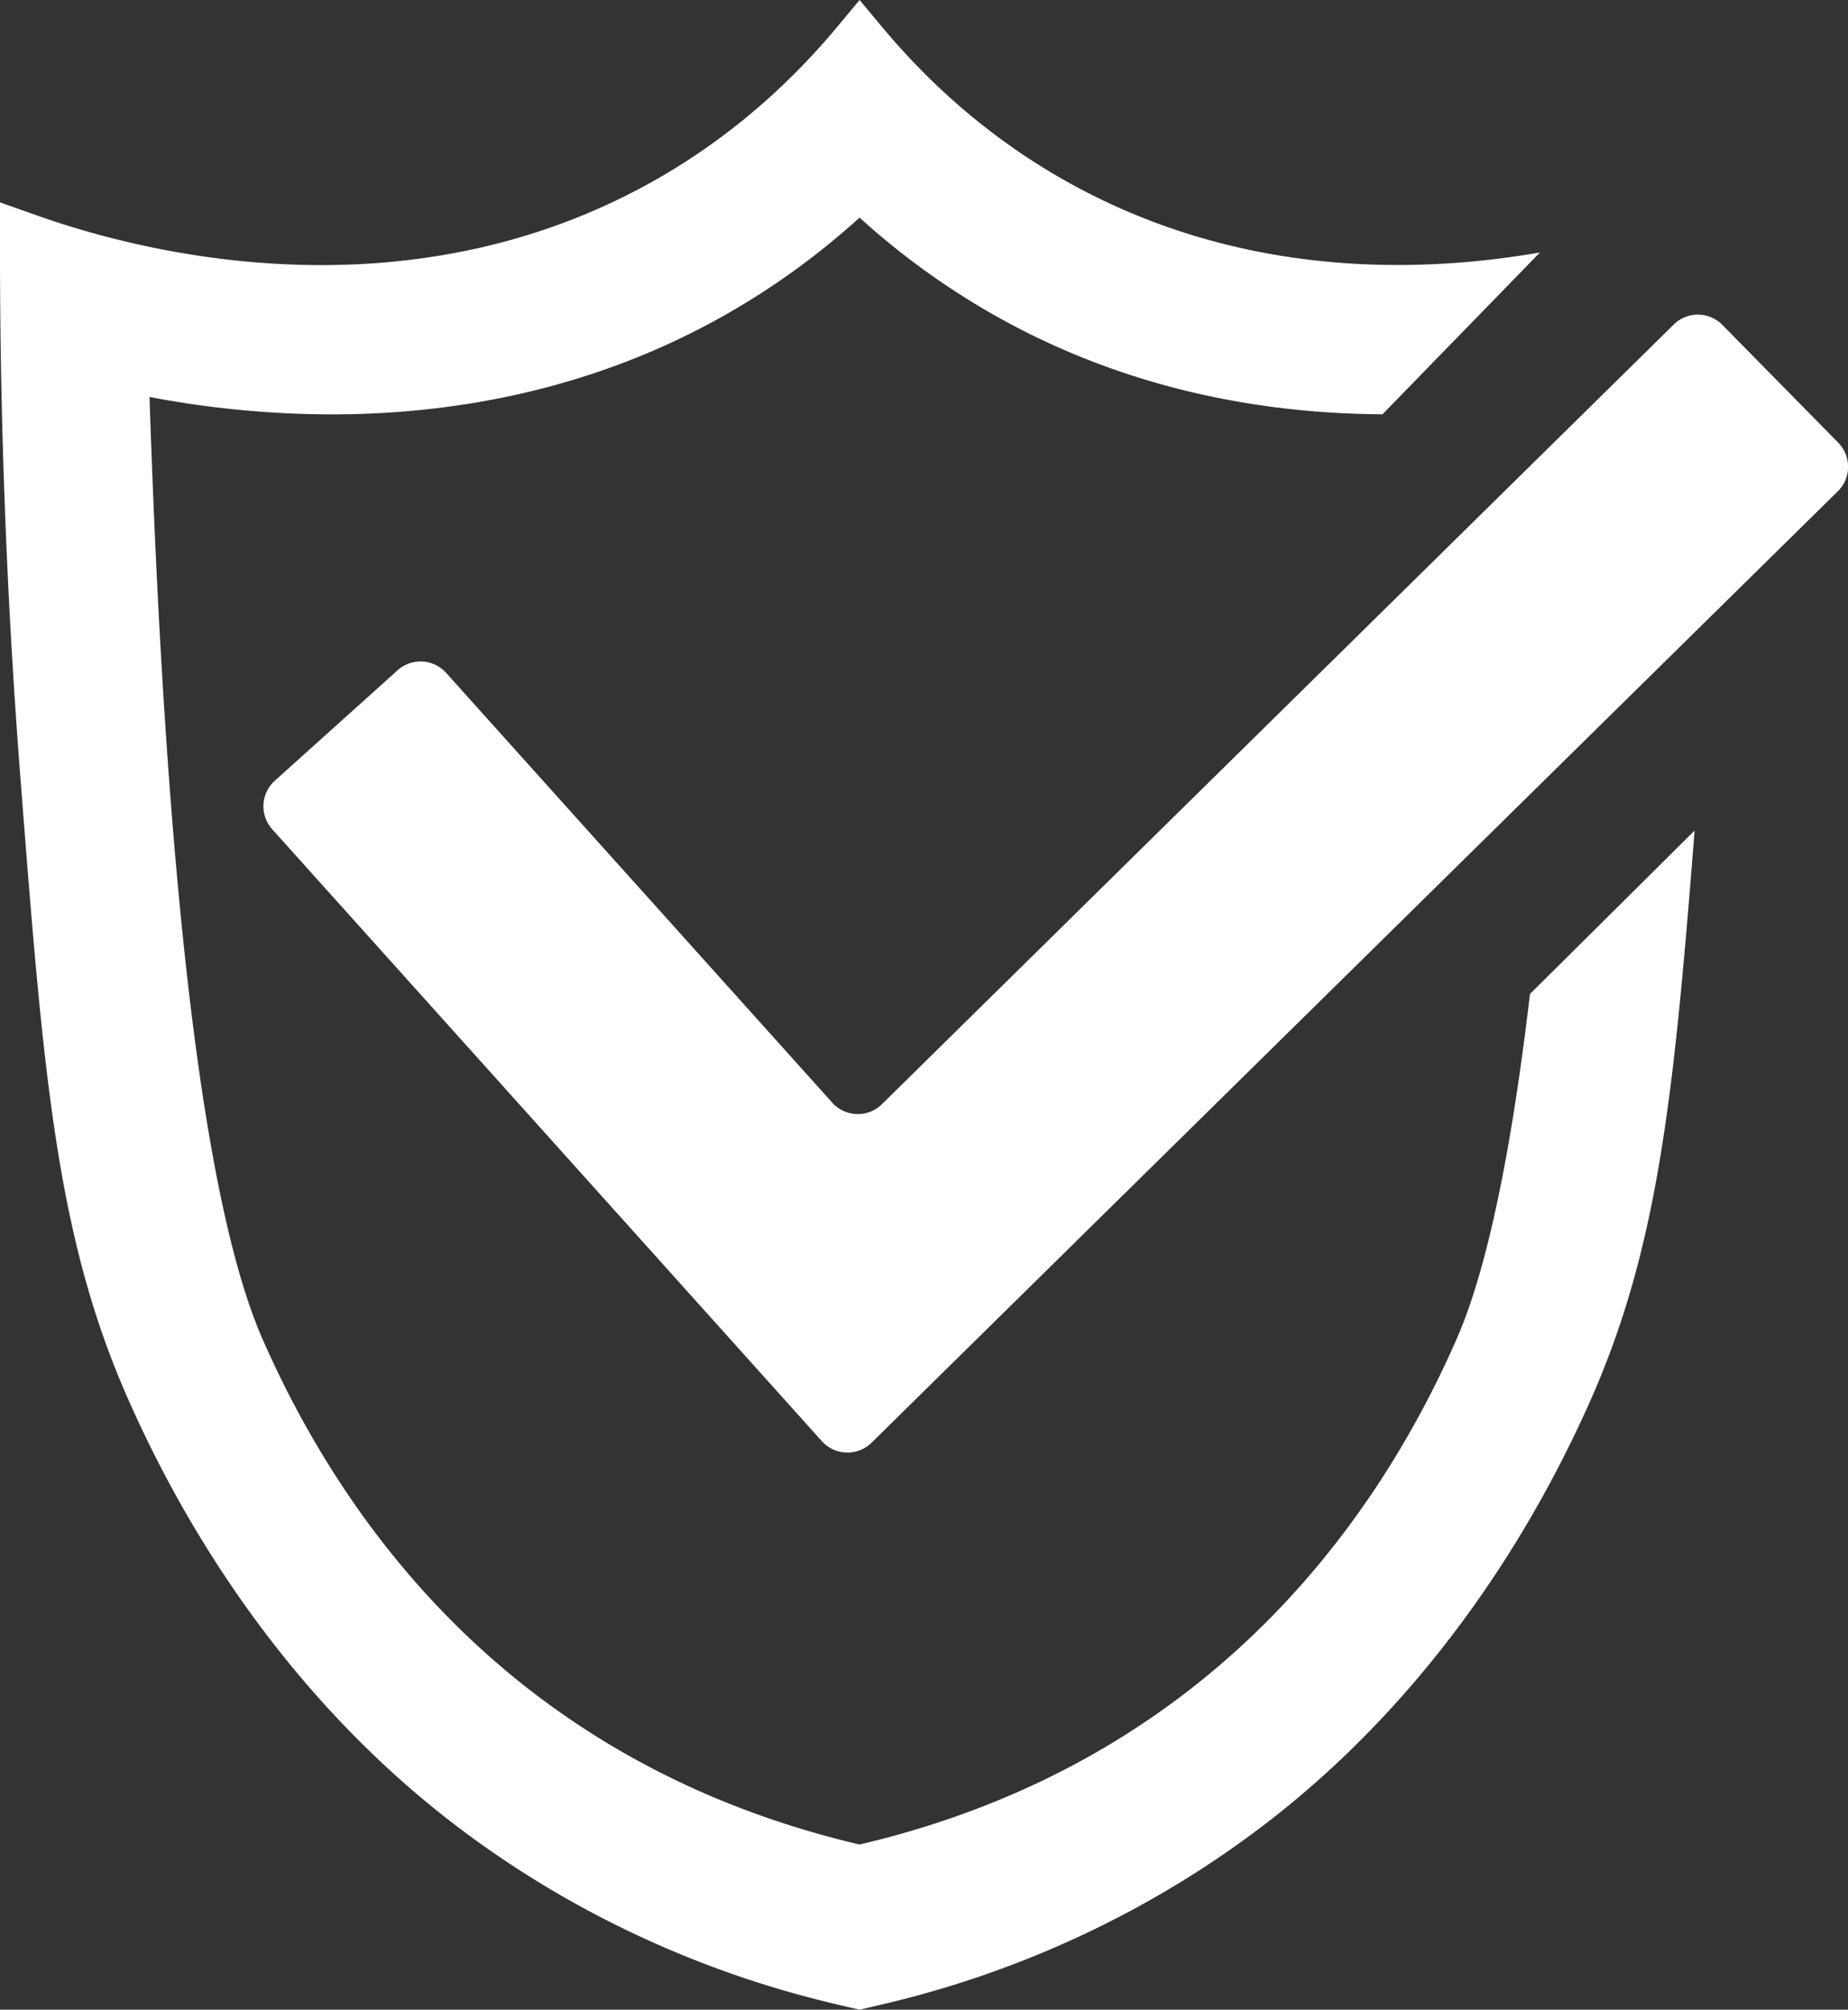
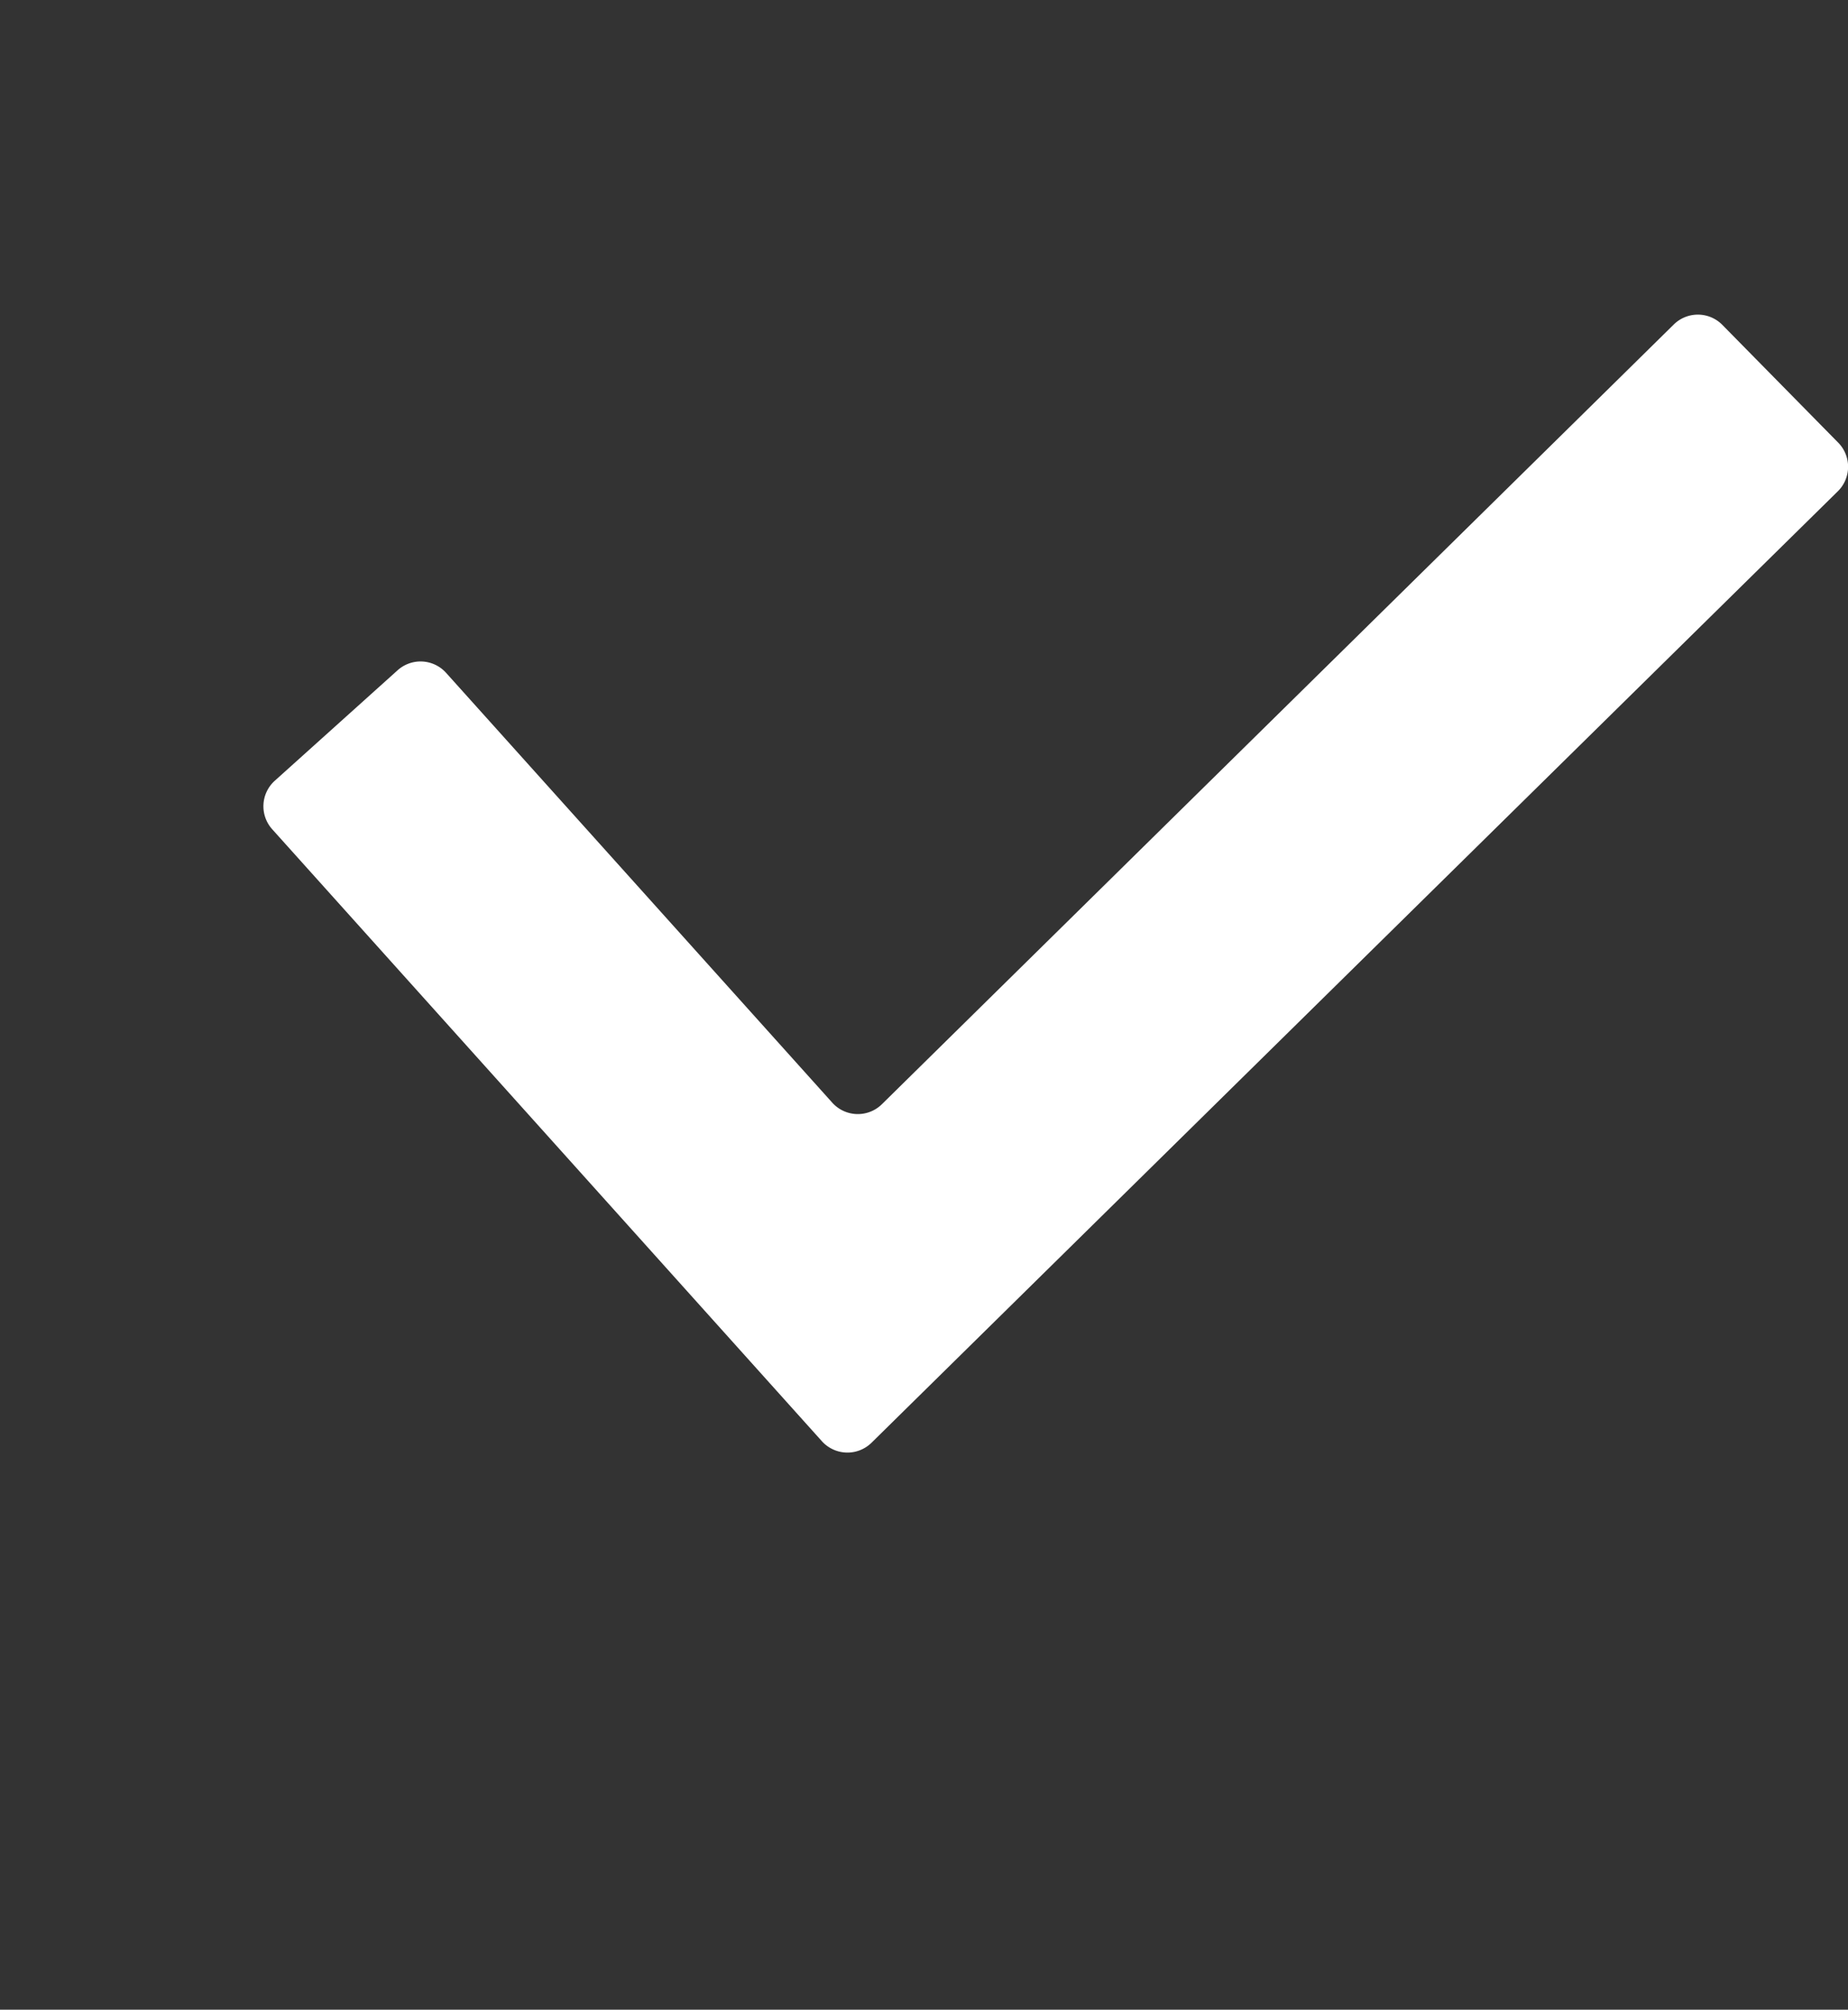
<svg xmlns="http://www.w3.org/2000/svg" id="Shield_security_icon" data-name="Shield security icon" viewBox="0 0 1053.46 1145.14">
  <rect x="0" y="0" width="1053.46" height="1145.14" fill="#333333" stroke="none" />
  <defs>
    <style>.cls-1{fill:#fff;}</style>
  </defs>
  <g id="Shield_security_icon-2" data-name="Shield security icon">
-     <path class="cls-1" d="M1340.38,1168.24c-46.51,106-143.31,241.84-340.38,288.09-197.07-46.25-293.86-182.09-340.38-288.09-33.42-76.18-55.08-256.72-64.39-536.74A557.52,557.52,0,0,0,699,641.42c67.33,0,146.59-12.91,223.31-56.06A428.86,428.86,0,0,0,1000,529.29a428.86,428.86,0,0,0,77.66,56.07c75.64,42.54,153.72,55.69,220.44,56l89.76-92.2c-72.06,12.52-171.76,13.64-267.73-39.29-40.47-22.32-76.58-52.35-107.33-89.25L1000,405.3l-12.8,15.37c-30.76,36.9-66.86,66.93-107.33,89.25-141,77.77-290.1,38.87-347.65,18.53L510,520.61l0,23.54c-.1,101.52,3.85,204.3,11.72,305.48,13.07,168.07,20.27,260.65,61.76,353.93,43.81,98.52,108,182,185.53,241.28,97.94,74.91,193.76,97,225.25,104.27l5.74,1.33,5.74-1.33c31.49-7.26,127.31-29.36,225.25-104.27,77.56-59.32,141.72-142.76,185.53-241.28,39-87.78,47.72-175,59.5-325l-93.86,93.14C1371.32,1063.77,1357.37,1129.51,1340.38,1168.24Z" transform="translate(-510 -405.3)" />
    <path class="cls-1" d="M736.65,787.23l-70,62.94a19.58,19.58,0,0,0-1.47,27.65l313.34,348.7a19.62,19.62,0,0,0,28.3.87l550.85-542.16a19.59,19.59,0,0,0,.22-27.69l-66.06-67.12a19.59,19.59,0,0,0-27.69-.22l-451.4,444.29a19.58,19.58,0,0,1-28.3-.87l-32.7-36.38L764.3,788.7A19.58,19.58,0,0,0,736.65,787.23Z" transform="translate(-510 -405.3)" />
  </g>
</svg>